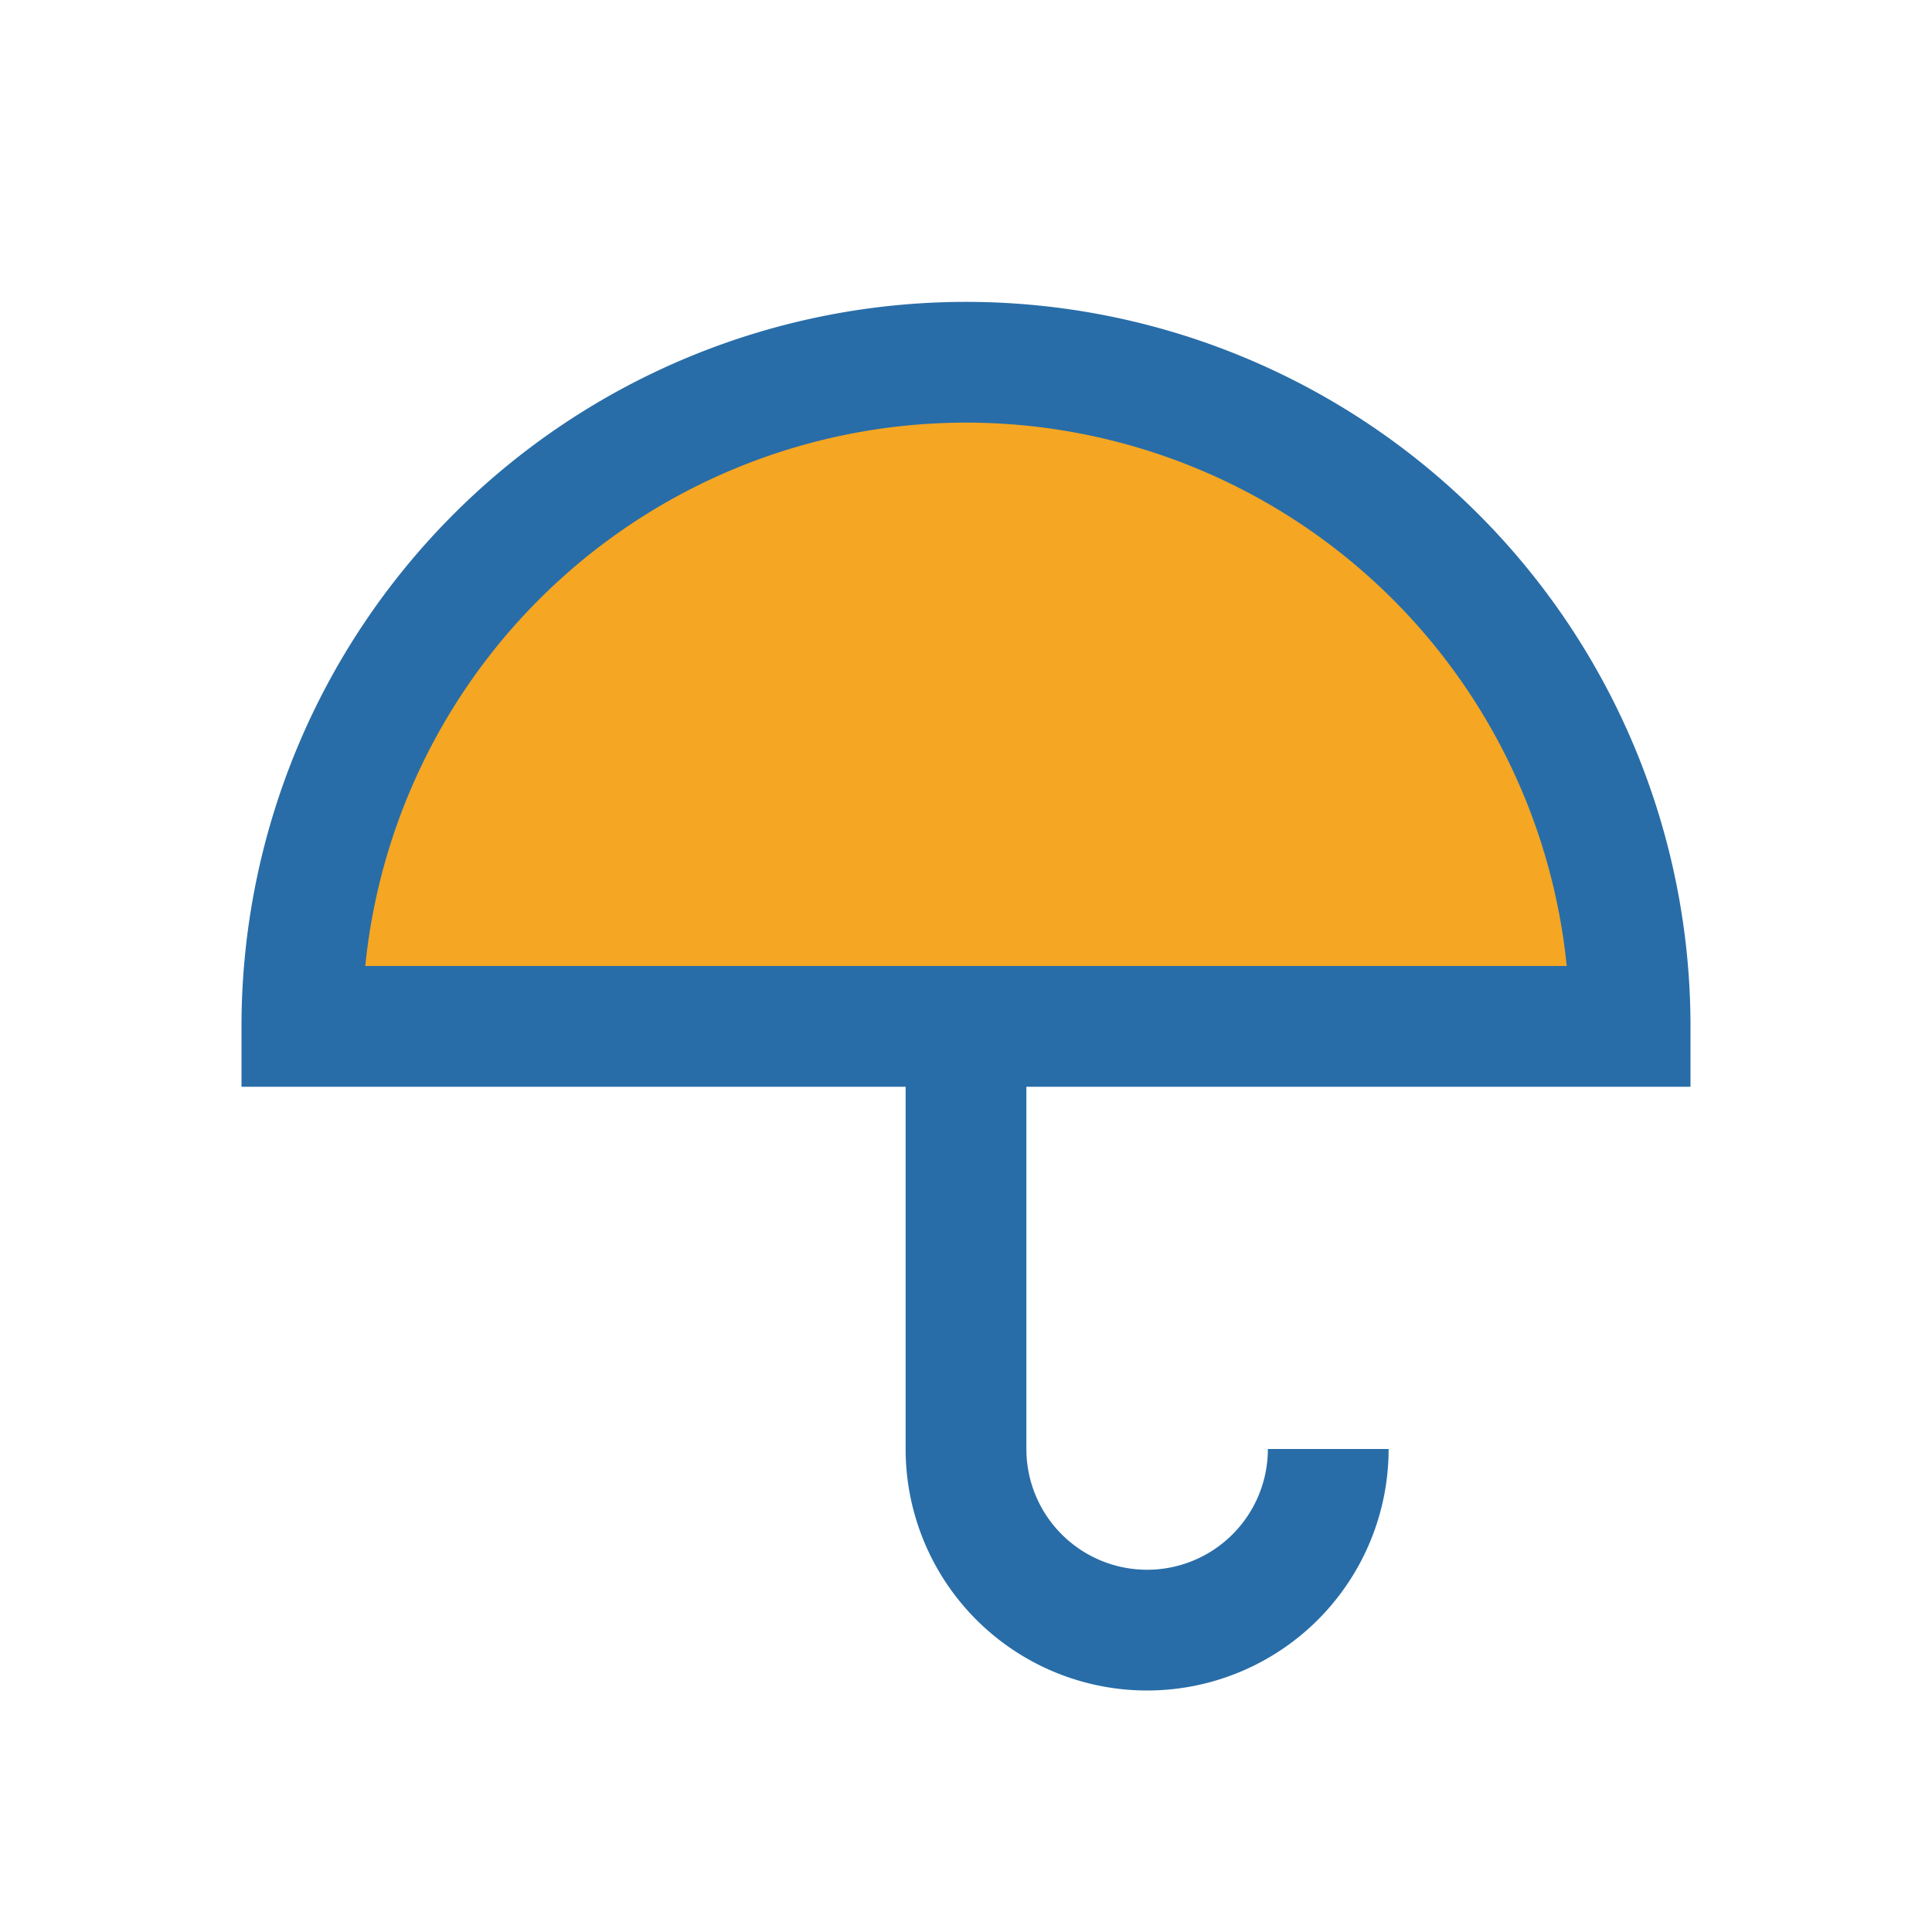
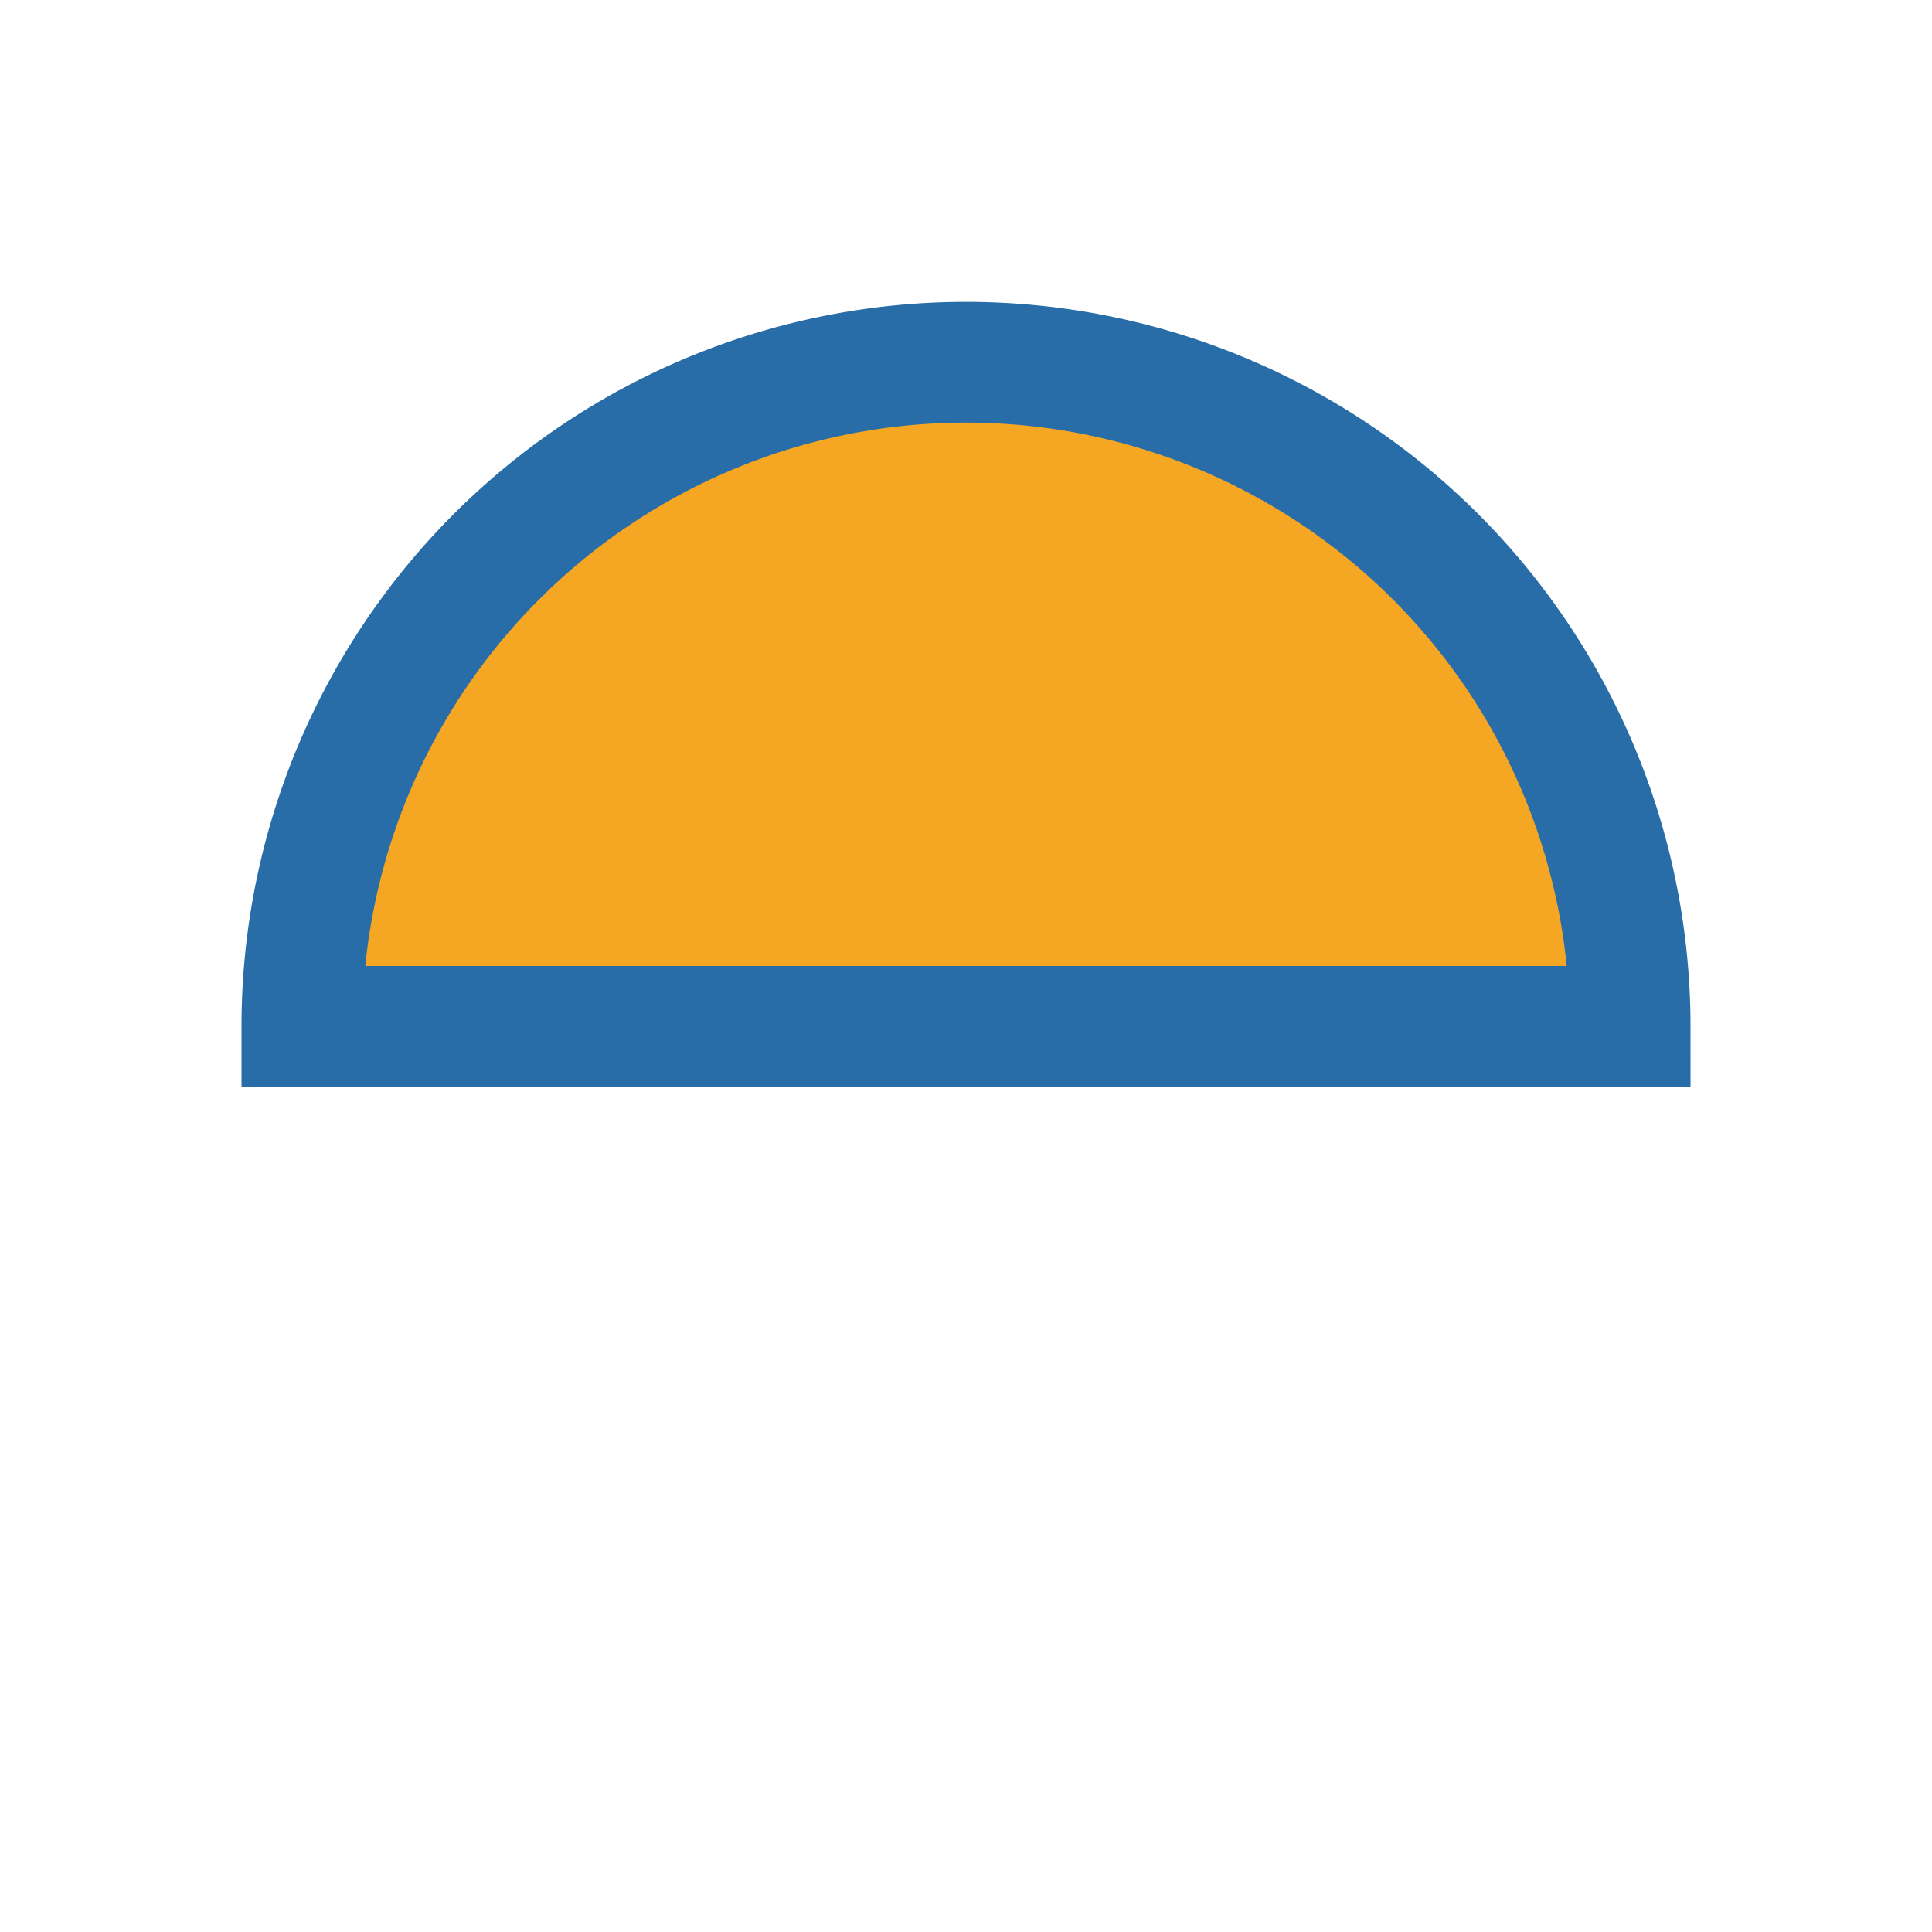
<svg xmlns="http://www.w3.org/2000/svg" width="32" height="32" viewBox="0 0 32 32">
  <path d="M5 17a11 11 0 0 1 22 0H5z" fill="#F5A623" stroke="#286DA8" stroke-width="2" />
-   <path d="M16 17v7a3 3 0 0 0 6 0" fill="none" stroke="#286DA8" stroke-width="2" />
</svg>